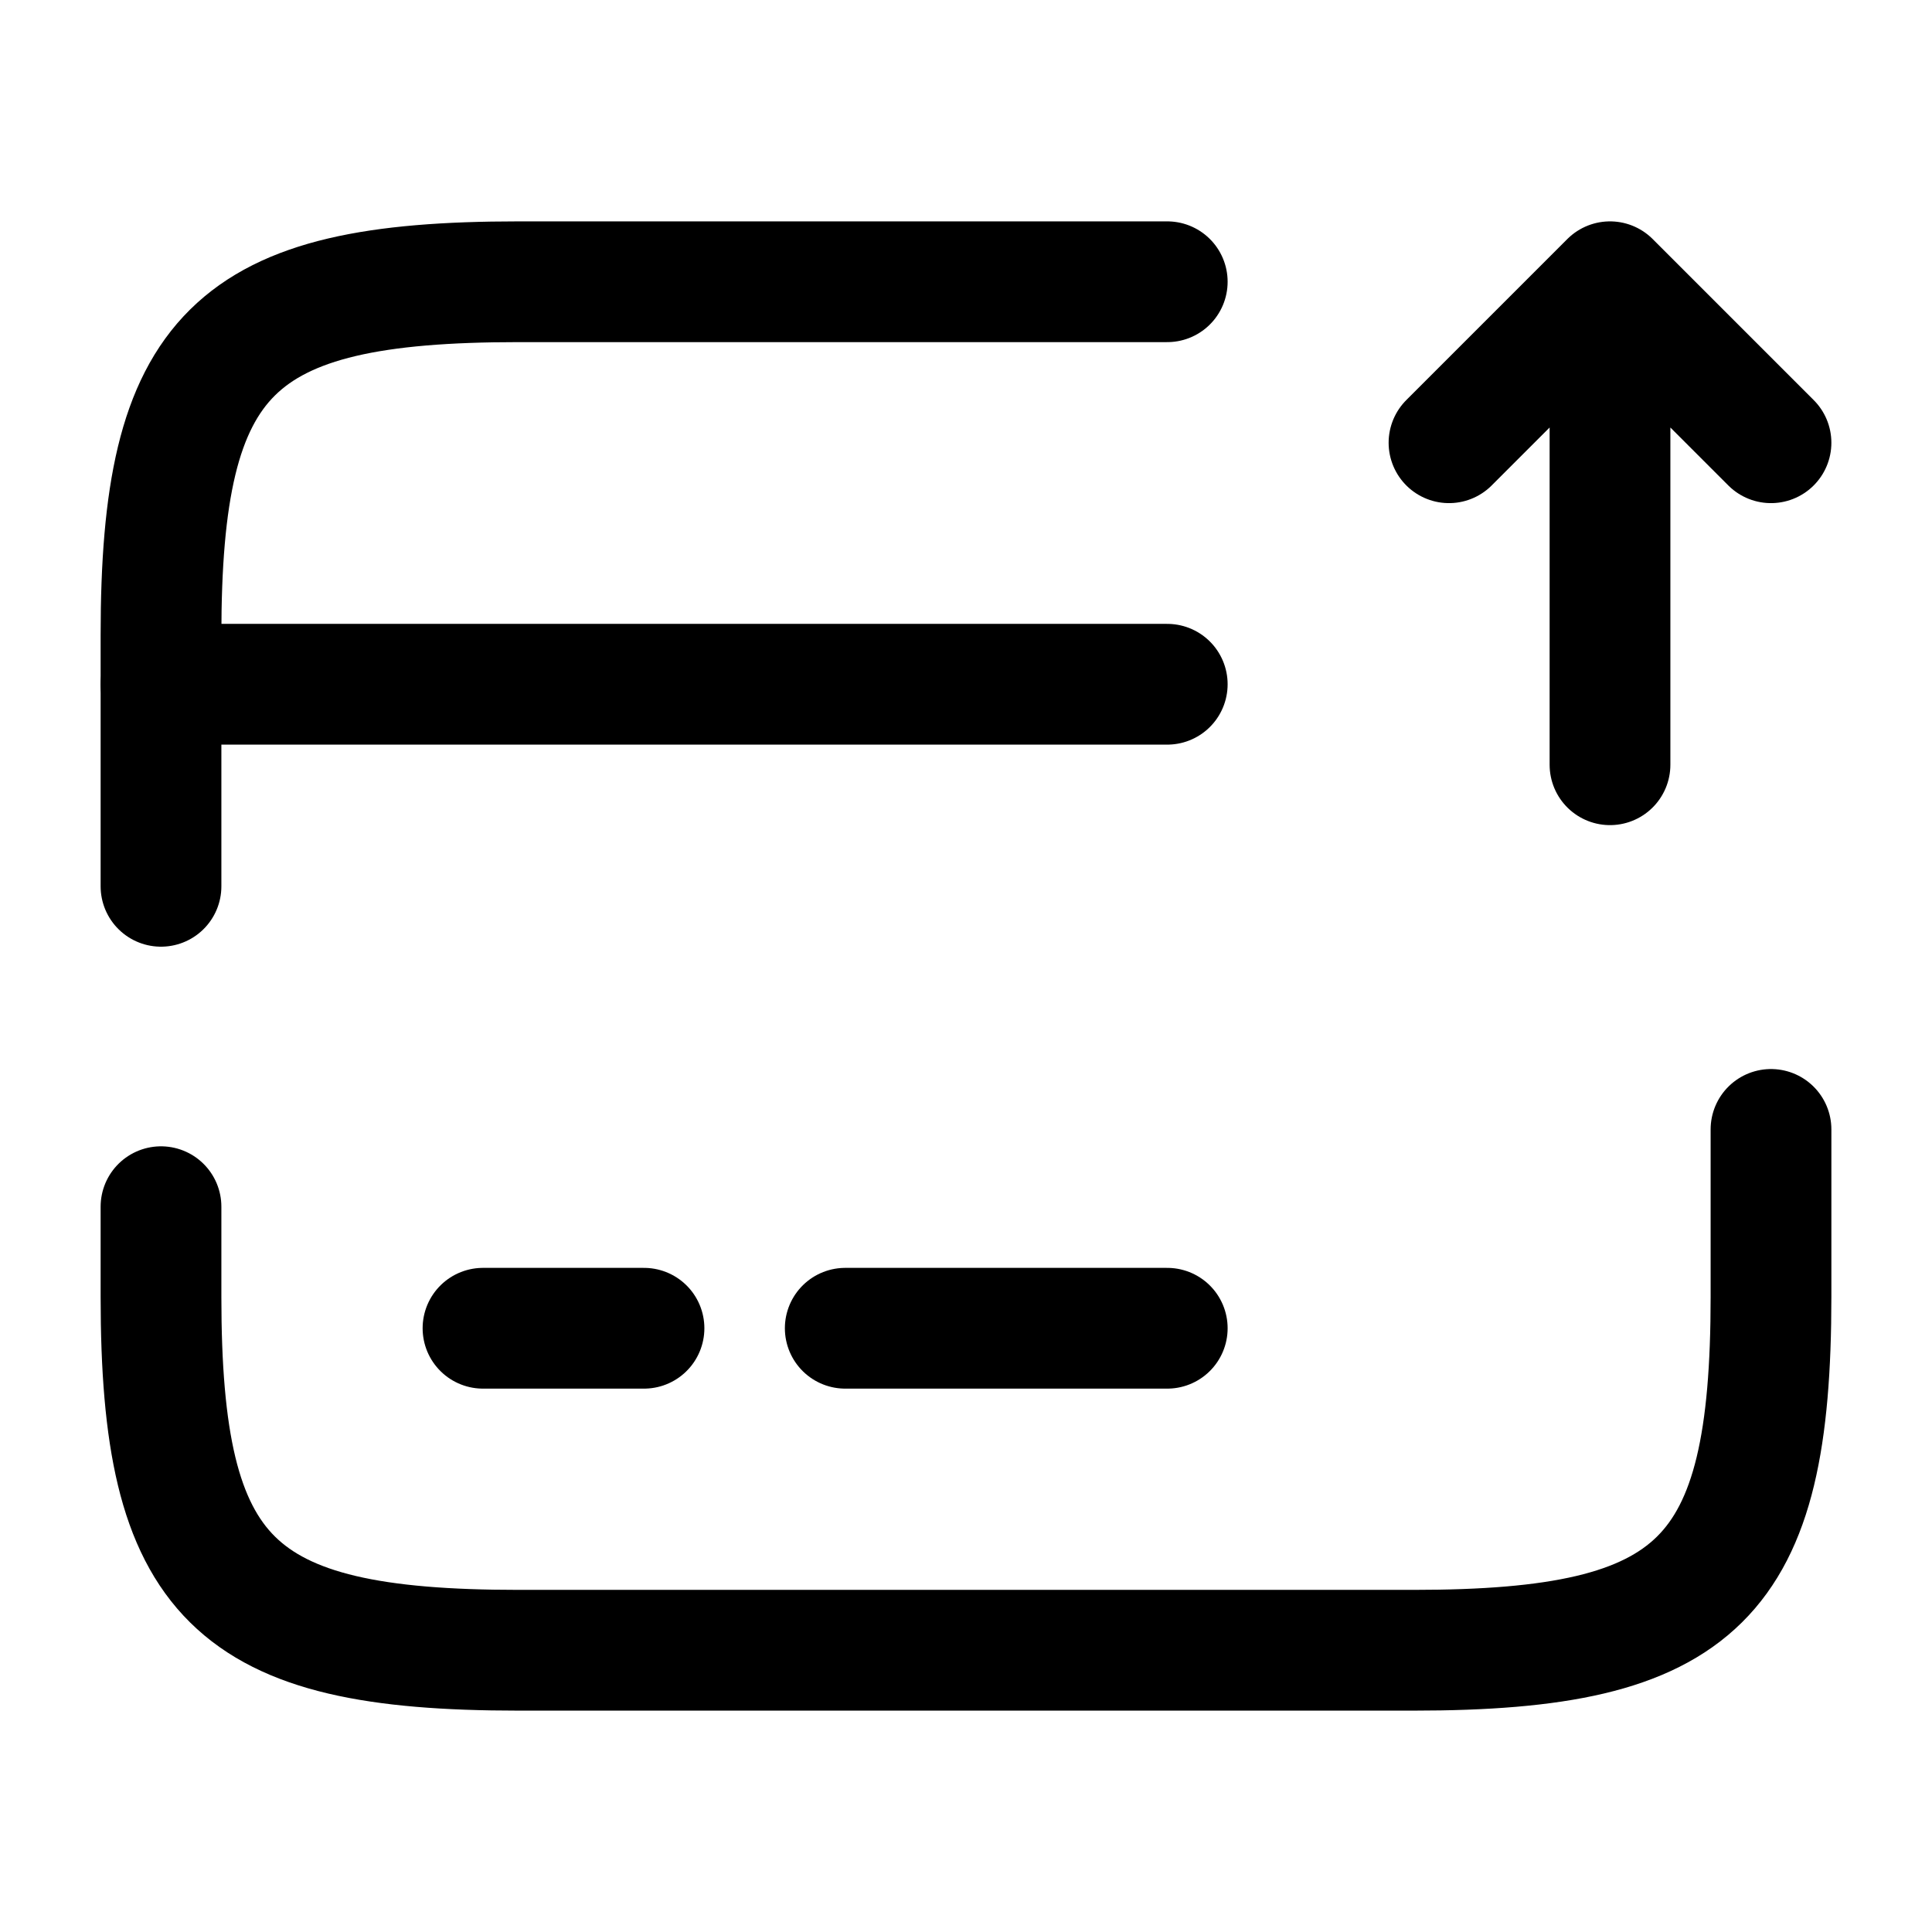
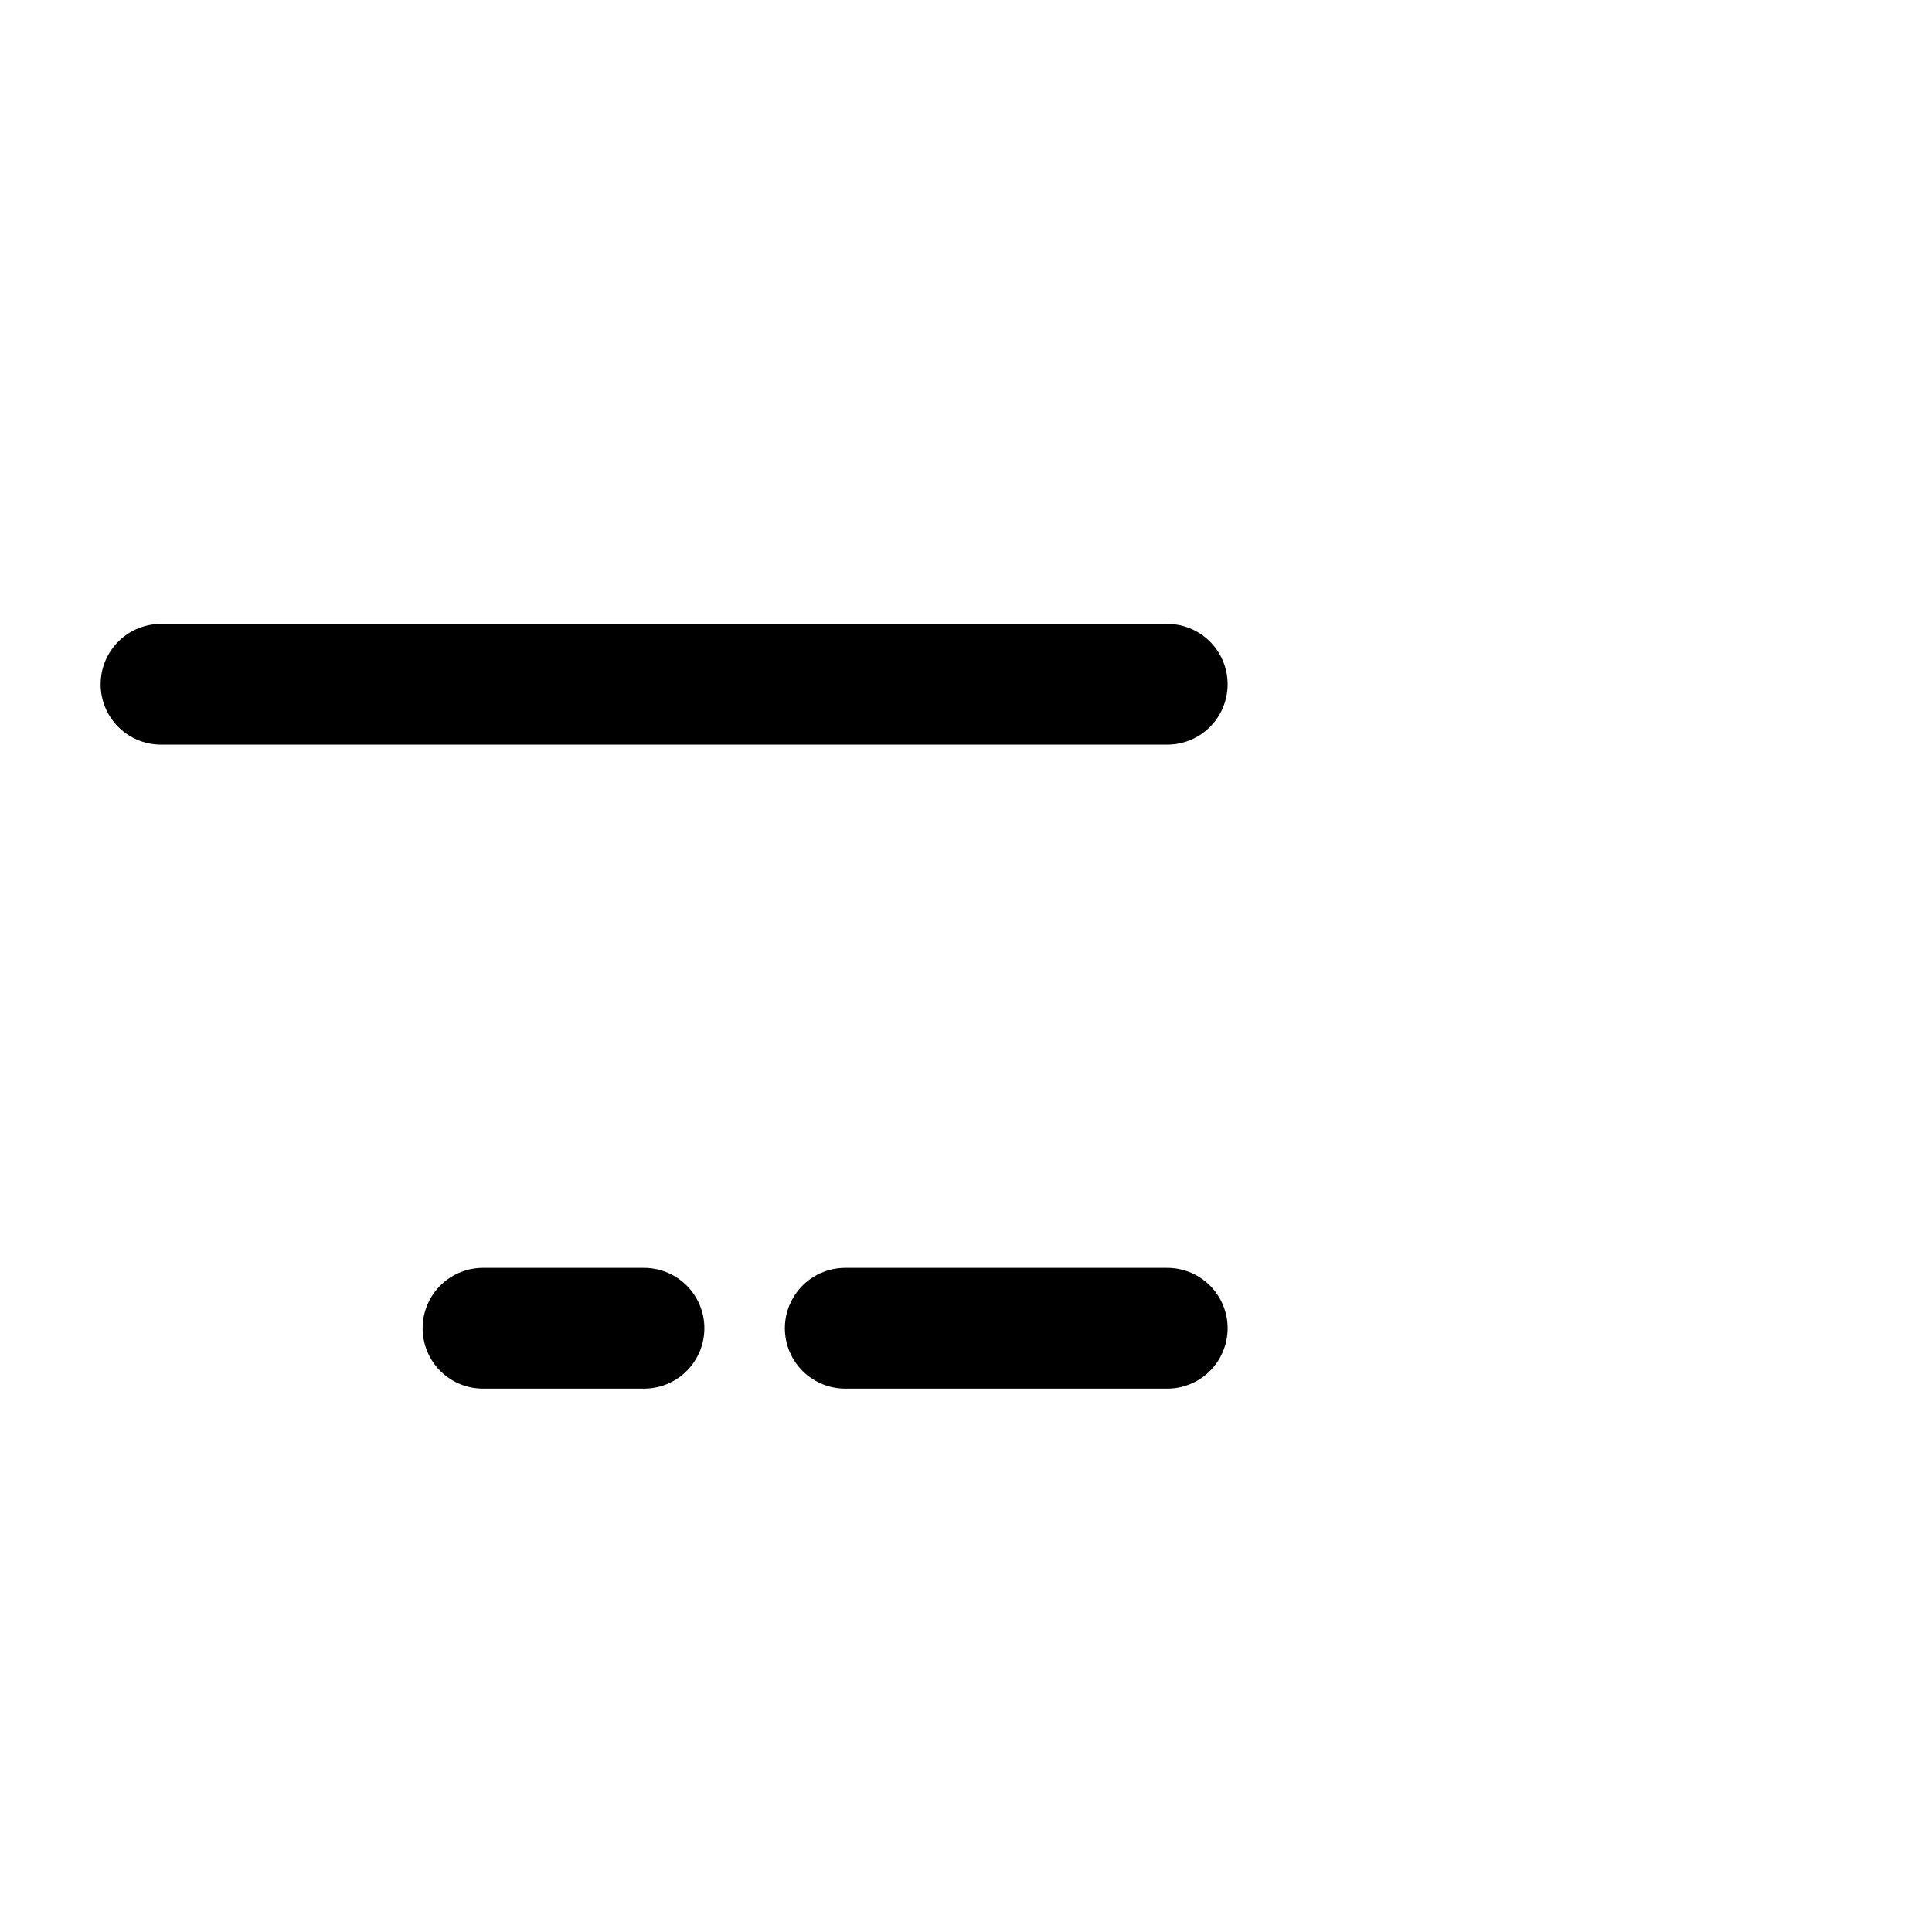
<svg xmlns="http://www.w3.org/2000/svg" fill="none" viewBox="0 0 24 24" stroke="currentColor" aria-hidden="true">
  <path stroke-linecap="round" stroke-linejoin="round" stroke-miterlimit="10" stroke-width="1.5" d="M2 8.5h12.5M6 16.5h2M10.5 16.5h4" />
-   <path stroke-linecap="round" stroke-linejoin="round" stroke-width="1.5" d="M2 11.01V7.89c0-3.51.89-4.39 4.44-4.39h8.06M22 14.03v2.08c0 3.51-.89 4.39-4.44 4.39H6.44C2.89 20.5 2 19.62 2 16.11v-1.12M20 9.5v-6l2 2M20 3.5l-2 2" />
</svg>